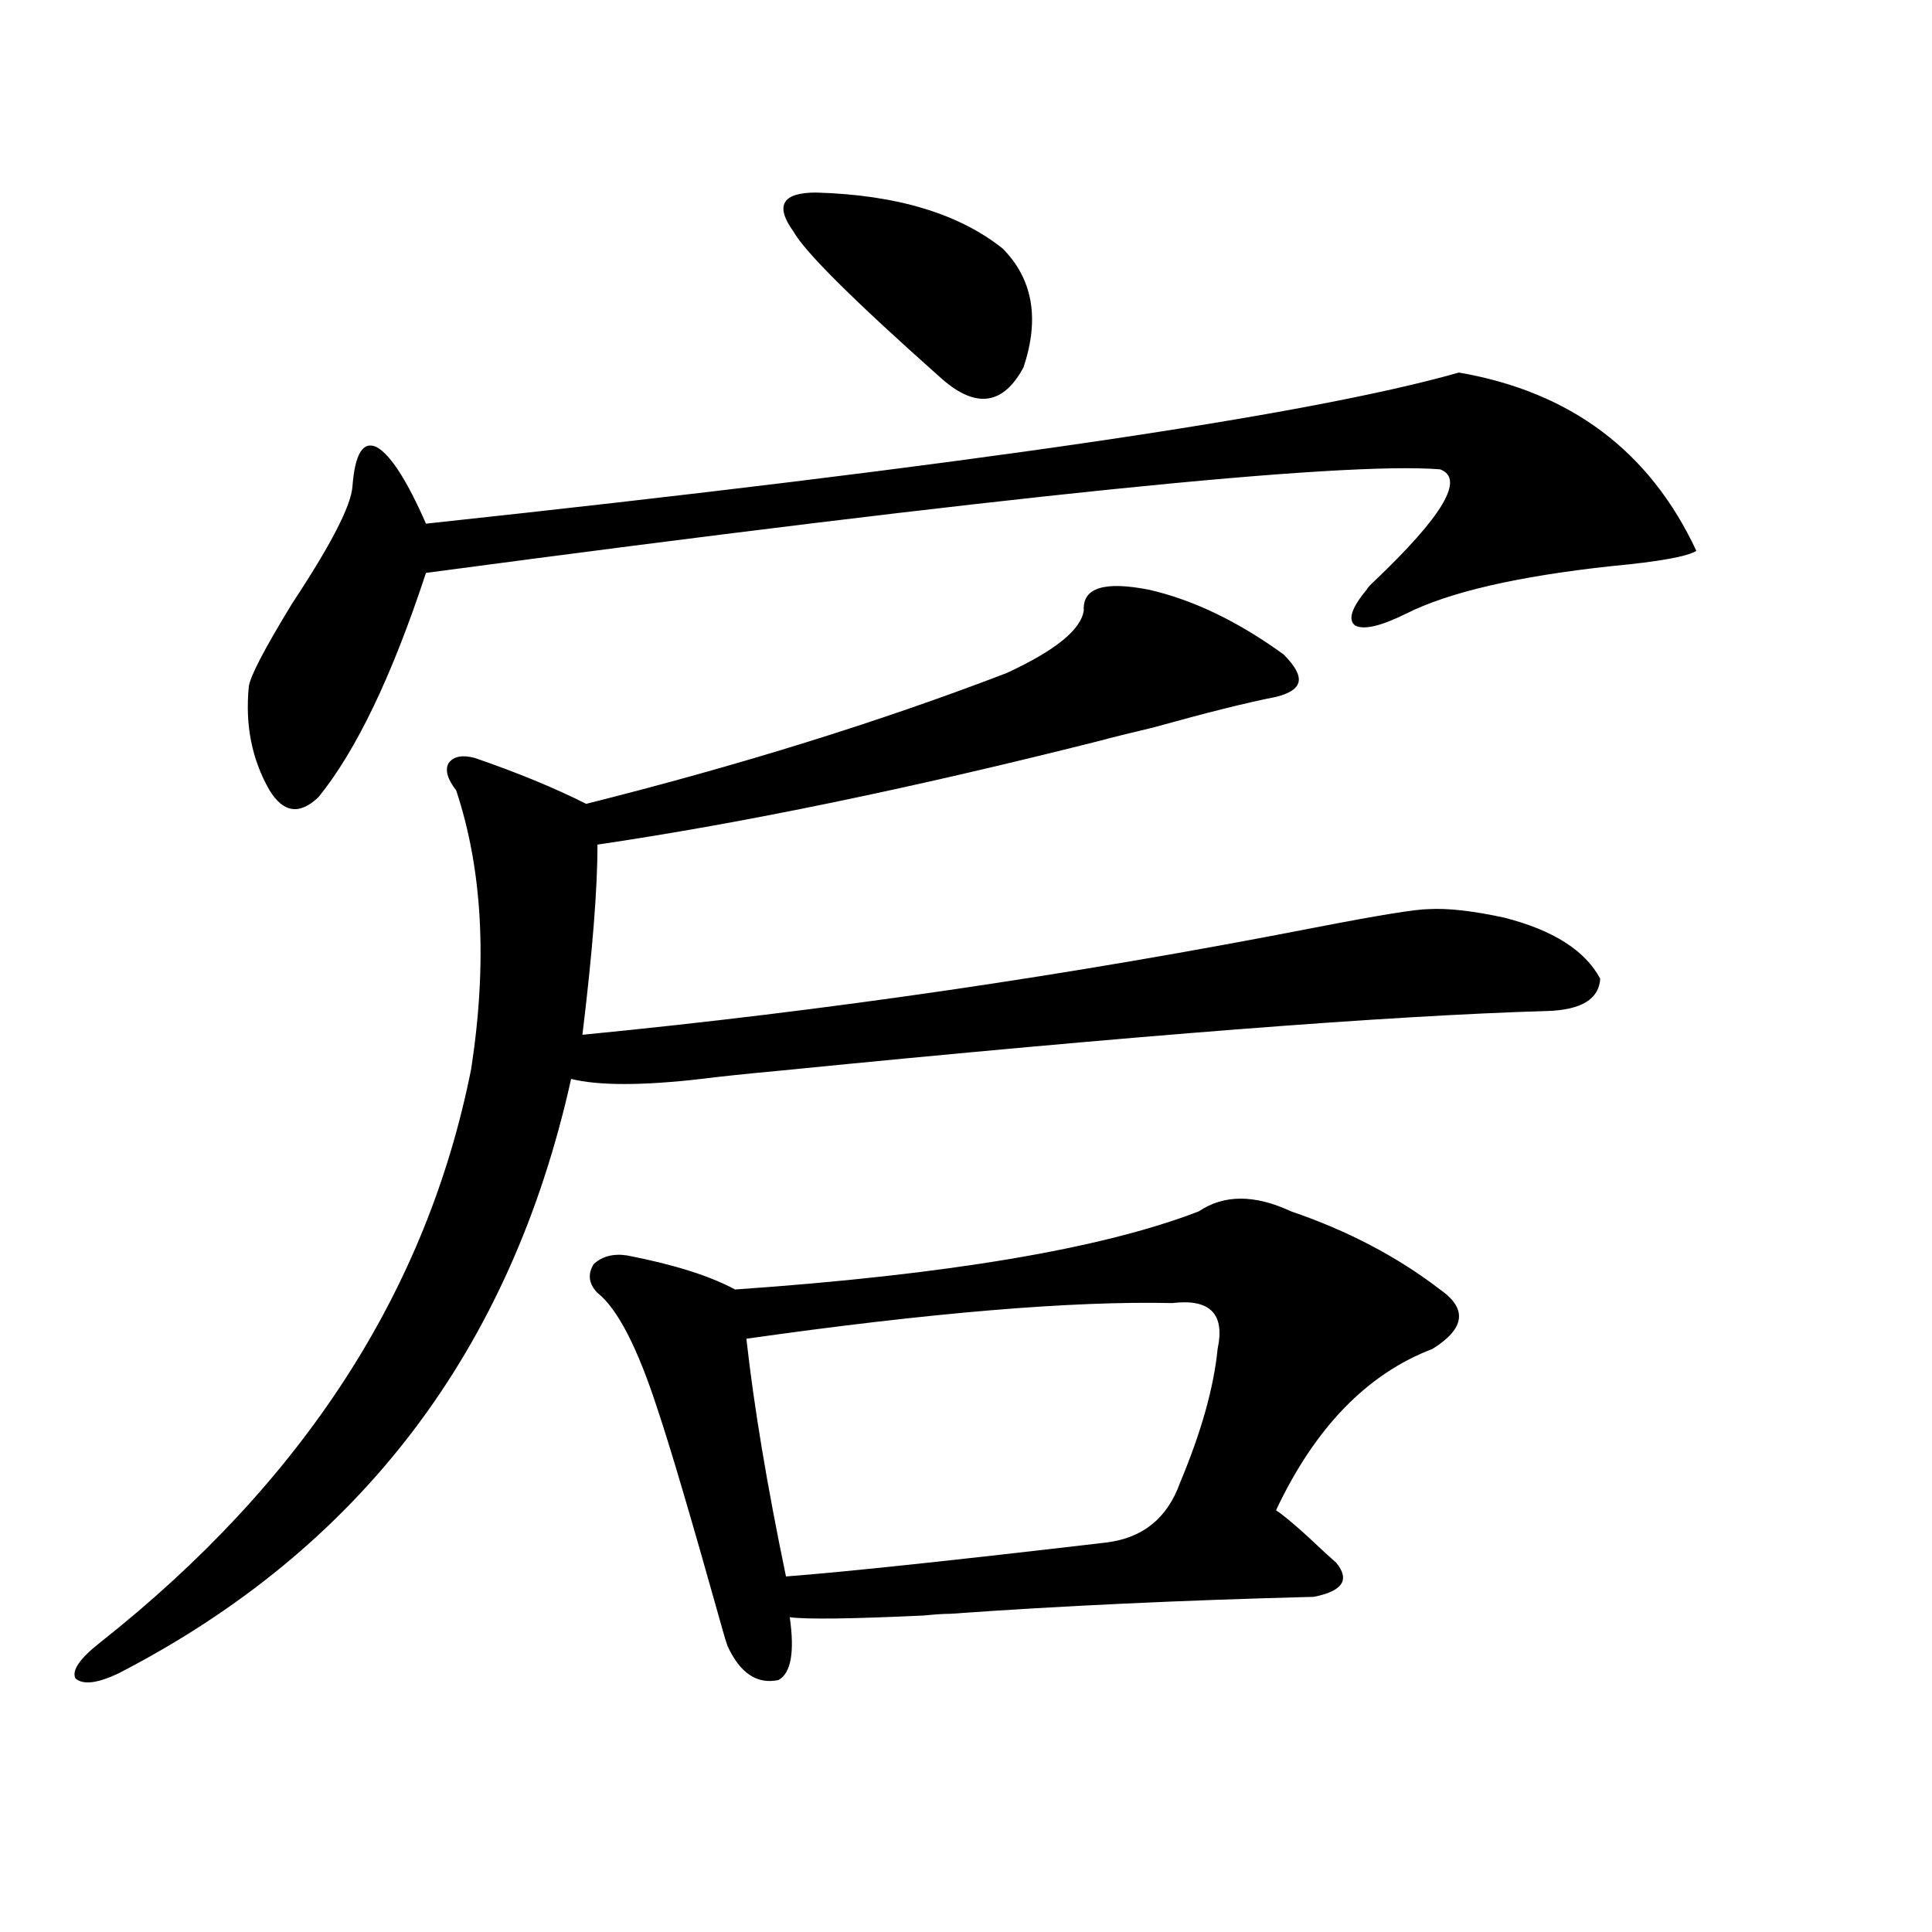
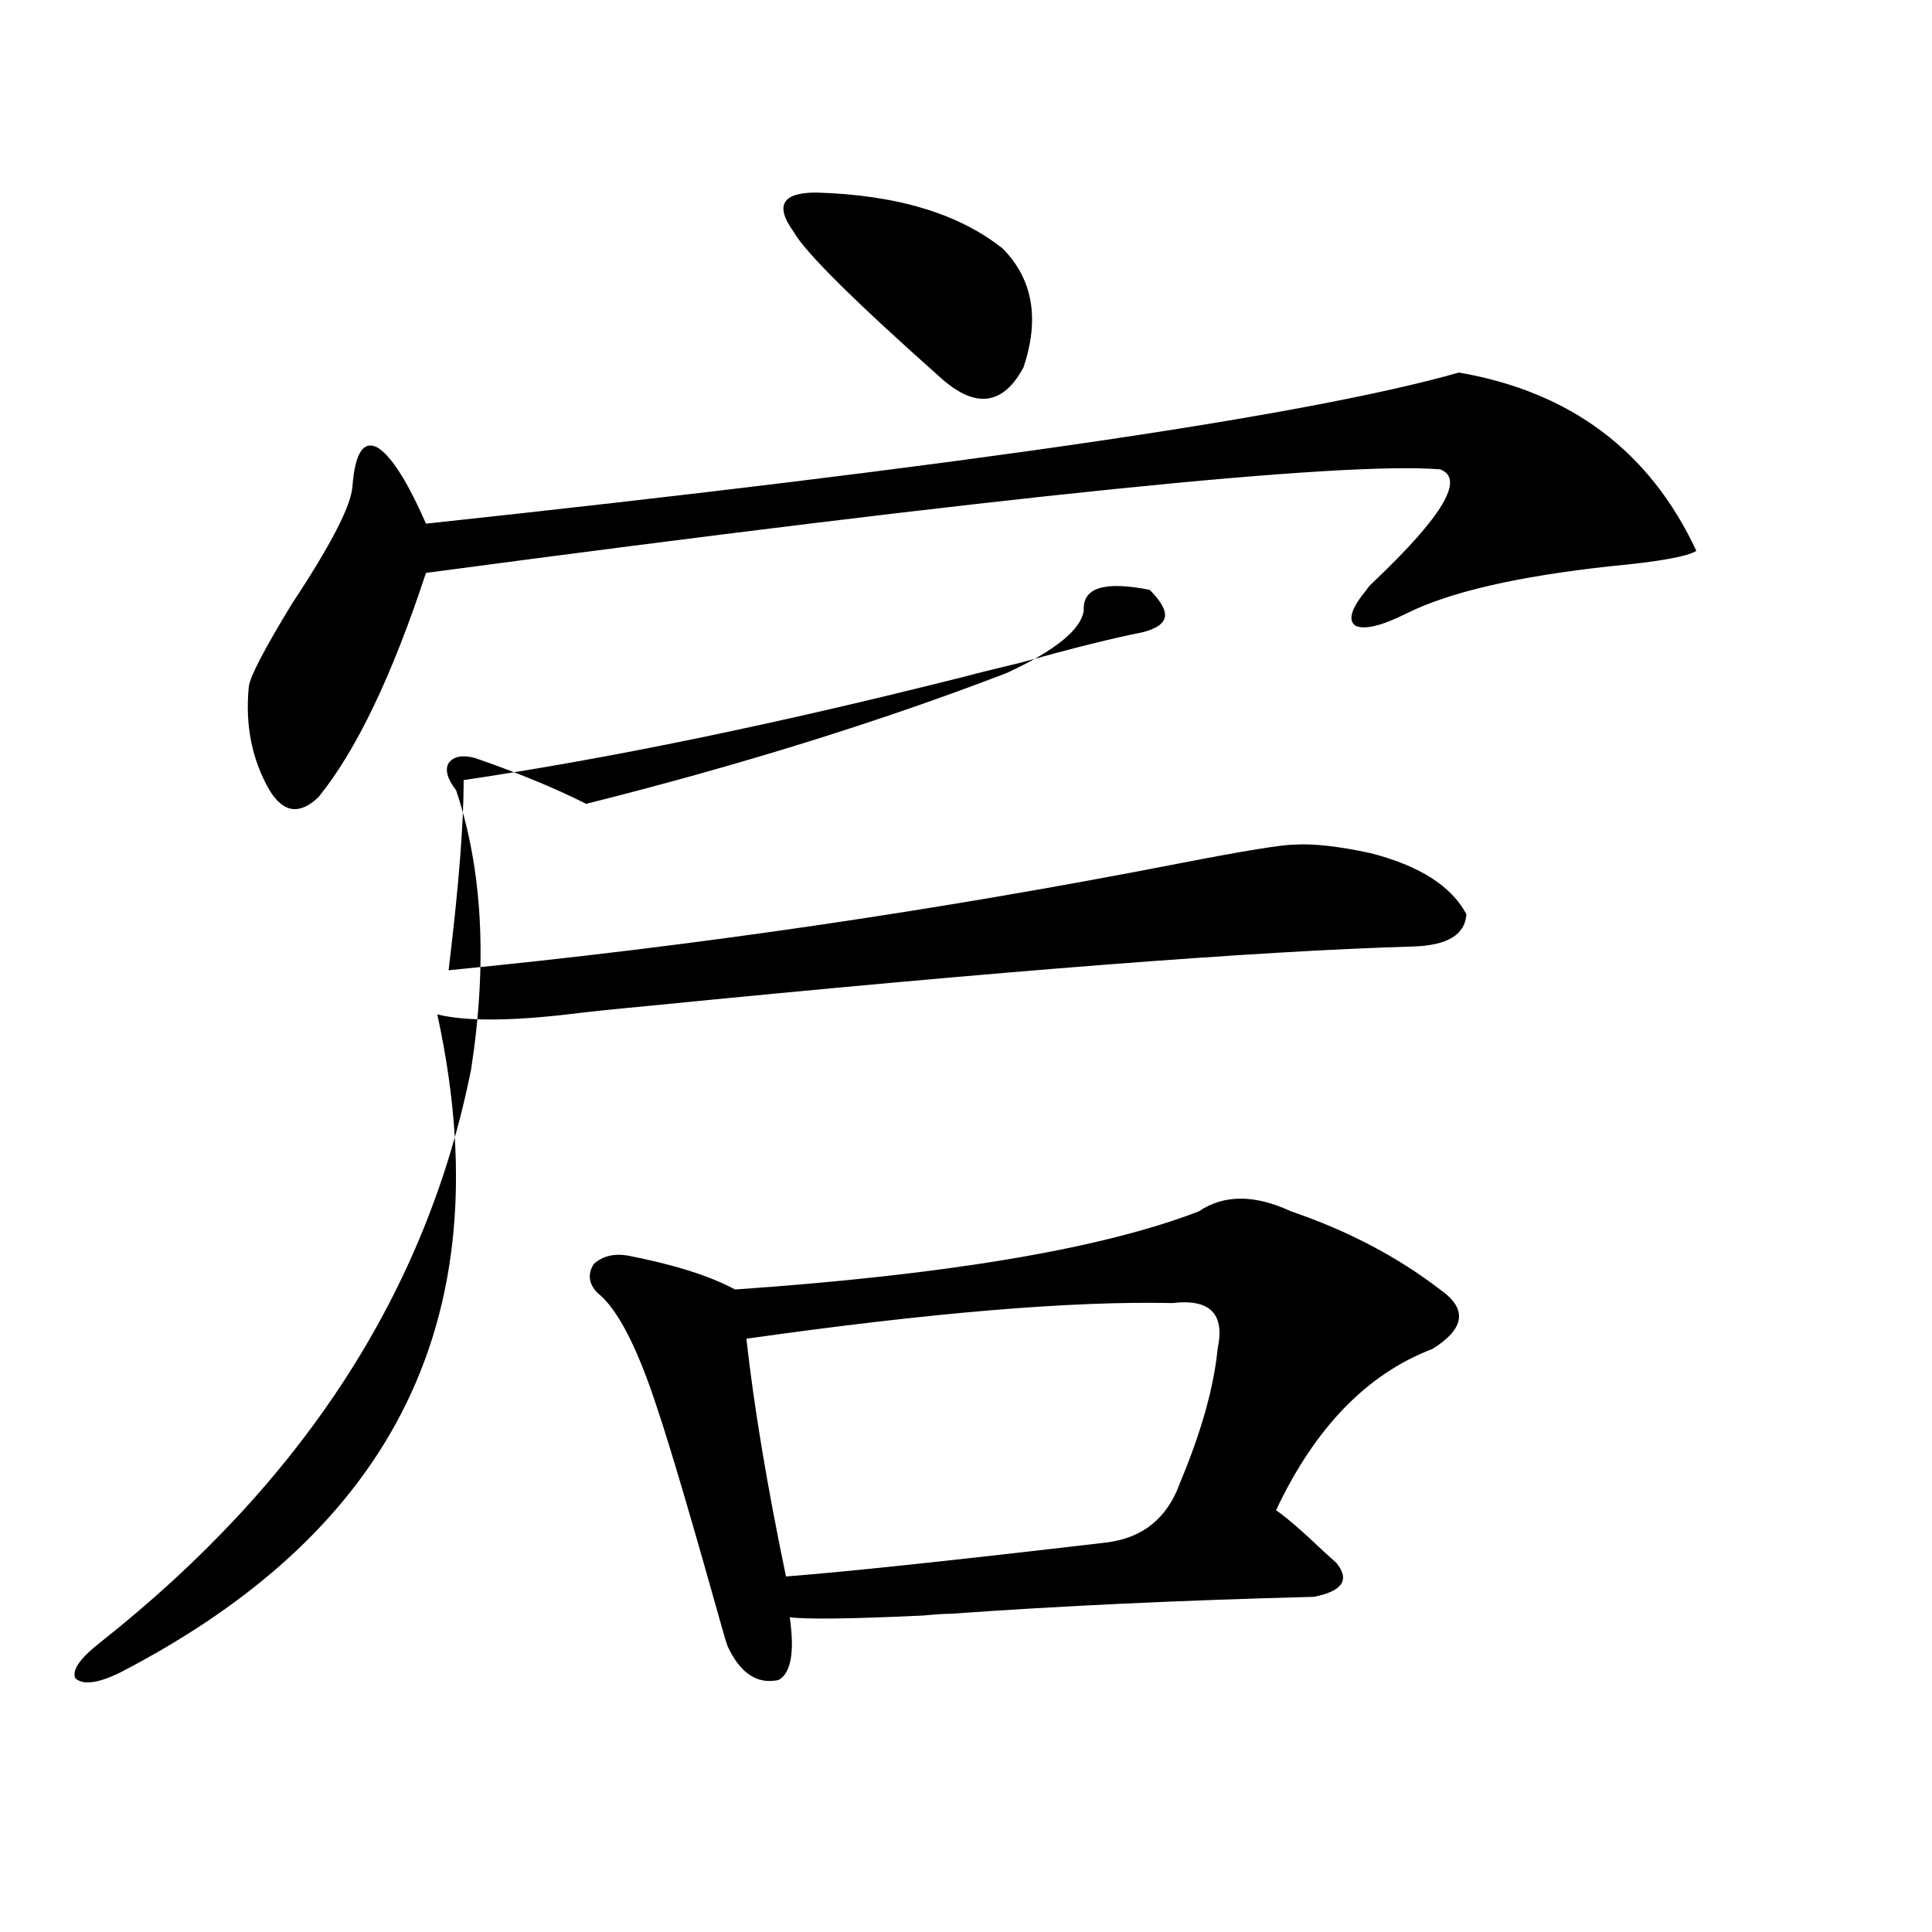
<svg xmlns="http://www.w3.org/2000/svg" version="1.1" id="图层_1" x="0px" y="0px" width="1000px" height="1000px" viewBox="0 0 1000 1000" enable-background="new 0 0 1000 1000" xml:space="preserve">
-   <path d="M560.962,315.875c-0.656-11.714,10.731-15.229,34.146-10.547c22.759,5.273,45.853,16.411,69.267,33.398  c5.854,5.864,8.445,10.547,7.805,14.063c-0.656,3.516-4.558,6.152-11.707,7.91c-14.969,2.938-36.097,8.212-63.413,15.82  c-12.363,2.938-21.798,5.273-28.292,7.031c-97.559,24.609-184.066,42.489-259.506,53.613c0,22.852-2.607,55.673-7.805,98.438  c126.171-12.305,252.342-30.762,378.527-55.371c33.17-6.44,53.002-9.668,59.511-9.668c9.756-0.577,22.759,0.879,39.023,4.395  c25.365,6.454,41.95,17.001,49.755,31.641c-0.656,10.547-9.756,16.122-27.316,16.699c-81.309,2.349-213.333,12.606-396.088,30.762  c-18.872,1.758-32.85,3.228-41.95,4.395c-30.579,3.516-53.017,3.516-67.315,0C264.384,699.078,186.337,801.622,61.462,866.07  c-11.067,5.273-18.536,6.152-22.438,2.637c-1.951-4.106,2.271-10.259,12.683-18.457c105.363-83.194,169.417-182.222,192.19-297.07  c8.445-55.069,5.854-103.12-7.805-144.141c-4.558-5.851-5.854-10.547-3.902-14.063c2.591-3.516,7.149-4.395,13.658-2.637  c22.103,7.622,41.295,15.532,57.56,23.73c79.343-19.913,151.856-42.476,217.556-67.676  C546.329,336.681,559.652,325.845,560.962,315.875z M755.104,192.828c57.88,9.97,98.854,40.731,122.924,92.285  c-4.558,2.938-19.192,5.575-43.901,7.91c-48.779,5.273-84.236,13.485-106.339,24.609c-13.018,6.454-21.798,8.501-26.341,6.152  c-3.902-2.925-1.951-9.077,5.854-18.457c0.64-1.167,1.951-2.637,3.902-4.395c35.761-33.976,47.148-53.312,34.146-58.008  c-51.386-4.093-226.336,13.773-524.865,53.613c-17.561,53.325-36.097,91.997-55.608,116.016c-9.756,9.38-18.216,8.212-25.365-3.516  c-9.116-15.82-12.683-33.687-10.731-53.613c0.64-5.273,8.125-19.624,22.438-43.066c20.152-30.46,30.563-50.675,31.219-60.645  c1.296-16.988,5.518-23.73,12.683-20.215c7.149,4.105,15.609,17.289,25.365,39.551C498.845,241.168,677.057,215.103,755.104,192.828  z M620.473,627.008c13.003-8.789,28.932-8.789,47.804,0c29.268,9.97,54.953,23.442,77.071,40.43  c14.299,9.97,13.003,20.215-3.902,30.762c-33.825,12.896-60.822,40.731-80.974,83.496c5.198,3.516,13.658,10.849,25.365,21.973  c2.592,2.349,4.543,4.106,5.854,5.273c7.149,8.789,3.247,14.64-11.707,17.578c-68.291,1.758-131.064,4.683-188.288,8.789  c-3.262,0-7.805,0.288-13.658,0.879c-37.728,1.758-60.822,2.046-69.267,0.879c2.591,18.155,0.64,29.004-5.854,32.52  c-11.067,2.335-19.847-3.516-26.341-17.578c-0.656-1.758-1.631-4.985-2.927-9.668c-15.609-55.659-26.676-93.164-33.17-112.5  c-10.411-32.218-20.823-52.433-31.219-60.645c-4.558-4.683-5.213-9.668-1.951-14.941c4.542-4.093,10.396-5.562,17.561-4.395  c24.054,4.696,42.59,10.547,55.608,17.578C490.385,659.829,570.383,646.344,620.473,627.008z M606.815,674.469  c-52.041-1.167-125.531,4.985-220.482,18.457c3.902,35.156,10.731,76.177,20.487,123.047c30.563-2.335,85.852-8.198,165.85-17.578  c18.856-2.335,31.539-12.593,38.048-30.762c11.052-26.367,17.561-49.507,19.512-69.434  C634.131,680.044,626.327,672.134,606.815,674.469z M422.429,99.664c41.615,1.181,73.809,10.849,96.583,29.004  c15.609,15.82,19.177,36.337,10.731,61.523c-10.411,19.336-24.39,21.396-41.95,6.152c-45.532-40.43-71.218-65.918-77.071-76.465  C400.966,106.406,404.869,99.664,422.429,99.664z" />
+   <path d="M560.962,315.875c-0.656-11.714,10.731-15.229,34.146-10.547c5.854,5.864,8.445,10.547,7.805,14.063c-0.656,3.516-4.558,6.152-11.707,7.91c-14.969,2.938-36.097,8.212-63.413,15.82  c-12.363,2.938-21.798,5.273-28.292,7.031c-97.559,24.609-184.066,42.489-259.506,53.613c0,22.852-2.607,55.673-7.805,98.438  c126.171-12.305,252.342-30.762,378.527-55.371c33.17-6.44,53.002-9.668,59.511-9.668c9.756-0.577,22.759,0.879,39.023,4.395  c25.365,6.454,41.95,17.001,49.755,31.641c-0.656,10.547-9.756,16.122-27.316,16.699c-81.309,2.349-213.333,12.606-396.088,30.762  c-18.872,1.758-32.85,3.228-41.95,4.395c-30.579,3.516-53.017,3.516-67.315,0C264.384,699.078,186.337,801.622,61.462,866.07  c-11.067,5.273-18.536,6.152-22.438,2.637c-1.951-4.106,2.271-10.259,12.683-18.457c105.363-83.194,169.417-182.222,192.19-297.07  c8.445-55.069,5.854-103.12-7.805-144.141c-4.558-5.851-5.854-10.547-3.902-14.063c2.591-3.516,7.149-4.395,13.658-2.637  c22.103,7.622,41.295,15.532,57.56,23.73c79.343-19.913,151.856-42.476,217.556-67.676  C546.329,336.681,559.652,325.845,560.962,315.875z M755.104,192.828c57.88,9.97,98.854,40.731,122.924,92.285  c-4.558,2.938-19.192,5.575-43.901,7.91c-48.779,5.273-84.236,13.485-106.339,24.609c-13.018,6.454-21.798,8.501-26.341,6.152  c-3.902-2.925-1.951-9.077,5.854-18.457c0.64-1.167,1.951-2.637,3.902-4.395c35.761-33.976,47.148-53.312,34.146-58.008  c-51.386-4.093-226.336,13.773-524.865,53.613c-17.561,53.325-36.097,91.997-55.608,116.016c-9.756,9.38-18.216,8.212-25.365-3.516  c-9.116-15.82-12.683-33.687-10.731-53.613c0.64-5.273,8.125-19.624,22.438-43.066c20.152-30.46,30.563-50.675,31.219-60.645  c1.296-16.988,5.518-23.73,12.683-20.215c7.149,4.105,15.609,17.289,25.365,39.551C498.845,241.168,677.057,215.103,755.104,192.828  z M620.473,627.008c13.003-8.789,28.932-8.789,47.804,0c29.268,9.97,54.953,23.442,77.071,40.43  c14.299,9.97,13.003,20.215-3.902,30.762c-33.825,12.896-60.822,40.731-80.974,83.496c5.198,3.516,13.658,10.849,25.365,21.973  c2.592,2.349,4.543,4.106,5.854,5.273c7.149,8.789,3.247,14.64-11.707,17.578c-68.291,1.758-131.064,4.683-188.288,8.789  c-3.262,0-7.805,0.288-13.658,0.879c-37.728,1.758-60.822,2.046-69.267,0.879c2.591,18.155,0.64,29.004-5.854,32.52  c-11.067,2.335-19.847-3.516-26.341-17.578c-0.656-1.758-1.631-4.985-2.927-9.668c-15.609-55.659-26.676-93.164-33.17-112.5  c-10.411-32.218-20.823-52.433-31.219-60.645c-4.558-4.683-5.213-9.668-1.951-14.941c4.542-4.093,10.396-5.562,17.561-4.395  c24.054,4.696,42.59,10.547,55.608,17.578C490.385,659.829,570.383,646.344,620.473,627.008z M606.815,674.469  c-52.041-1.167-125.531,4.985-220.482,18.457c3.902,35.156,10.731,76.177,20.487,123.047c30.563-2.335,85.852-8.198,165.85-17.578  c18.856-2.335,31.539-12.593,38.048-30.762c11.052-26.367,17.561-49.507,19.512-69.434  C634.131,680.044,626.327,672.134,606.815,674.469z M422.429,99.664c41.615,1.181,73.809,10.849,96.583,29.004  c15.609,15.82,19.177,36.337,10.731,61.523c-10.411,19.336-24.39,21.396-41.95,6.152c-45.532-40.43-71.218-65.918-77.071-76.465  C400.966,106.406,404.869,99.664,422.429,99.664z" />
</svg>